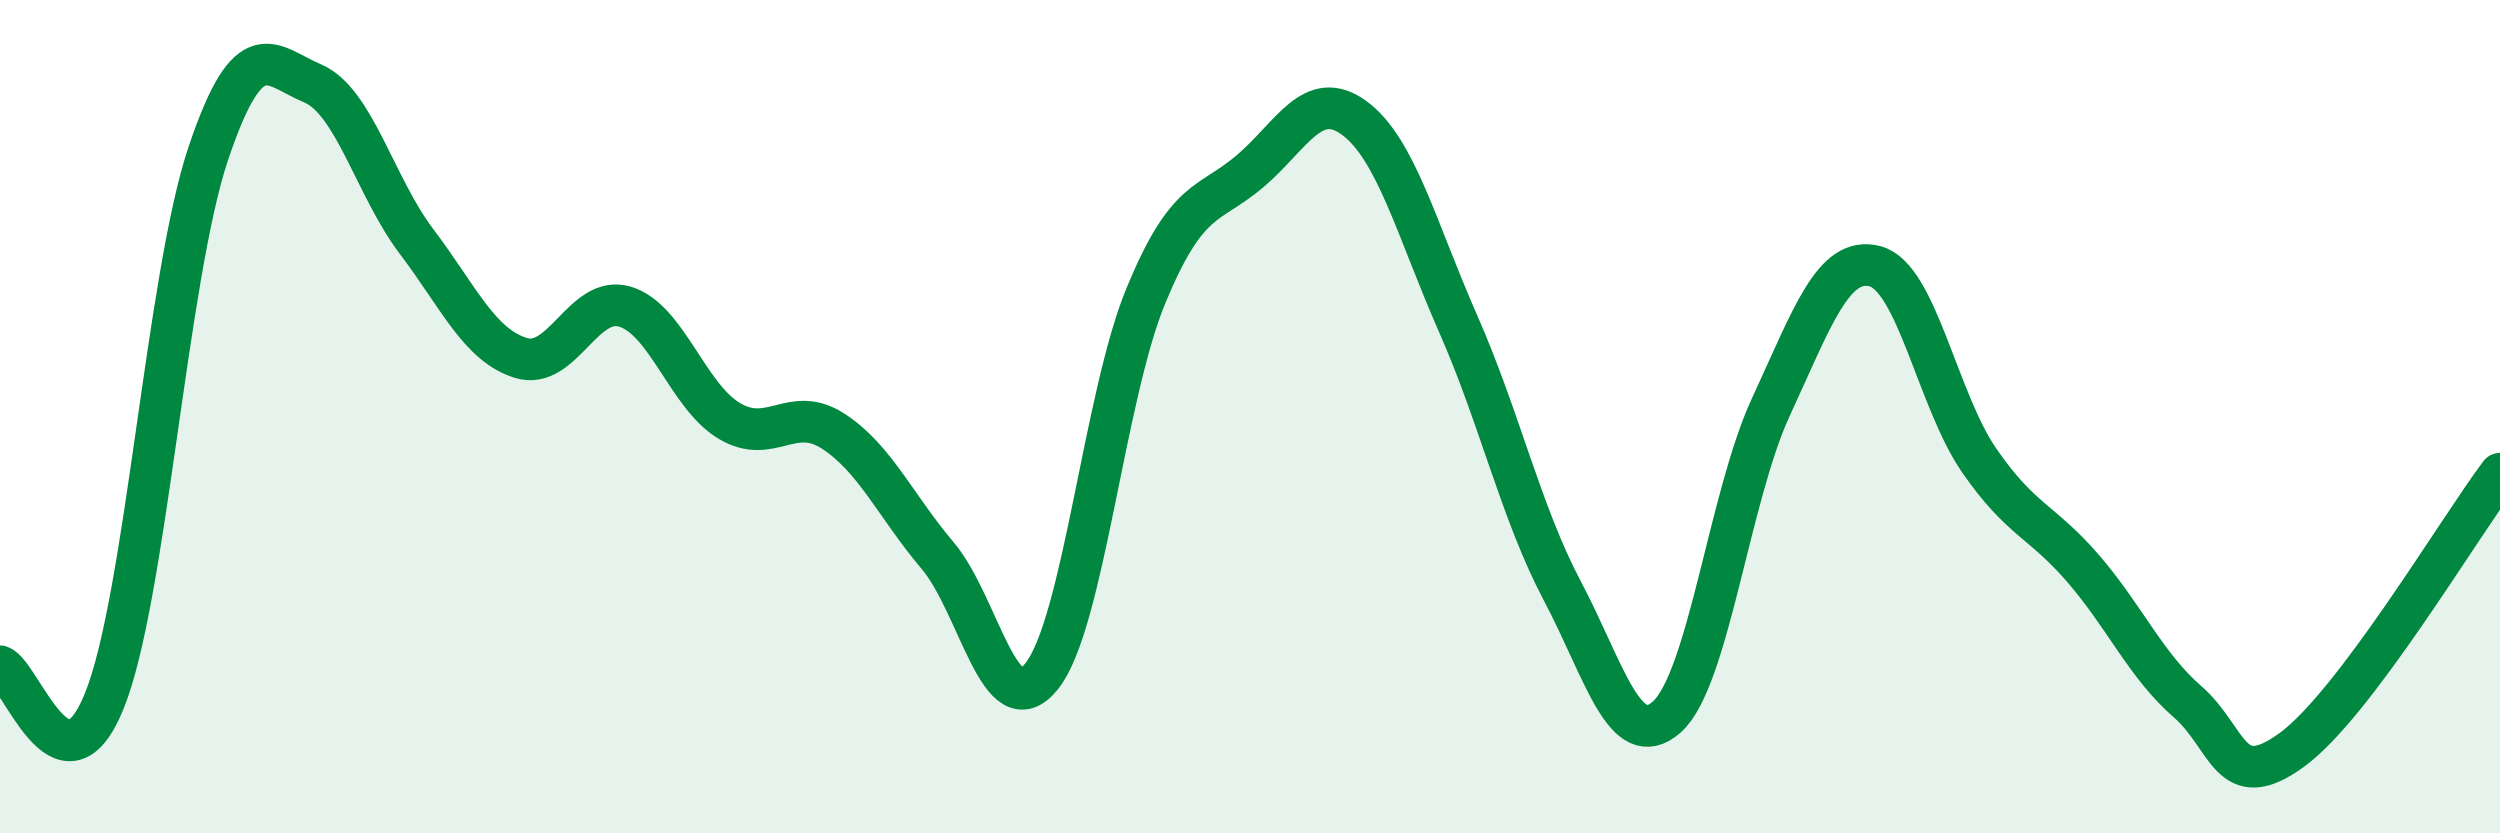
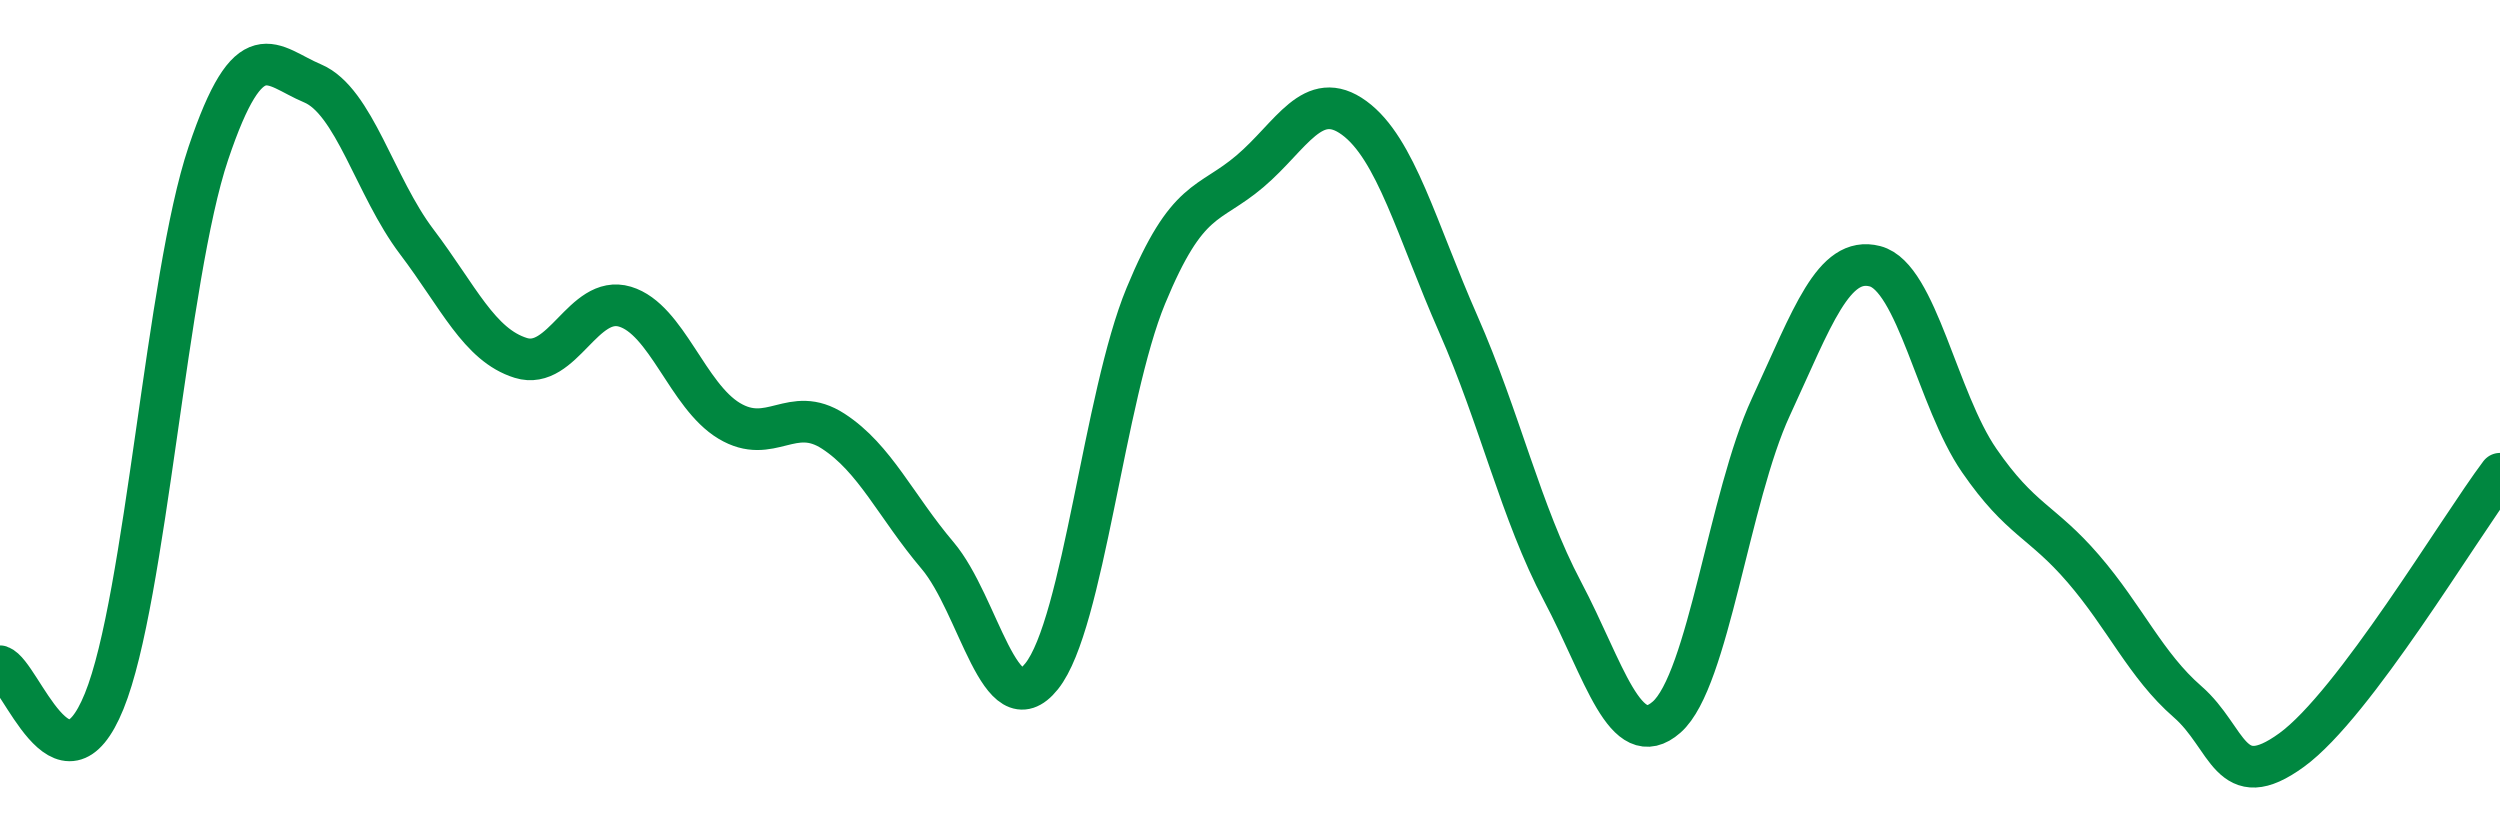
<svg xmlns="http://www.w3.org/2000/svg" width="60" height="20" viewBox="0 0 60 20">
-   <path d="M 0,15.99 C 0.5,16.16 1.5,19.29 2.5,16.83 C 3.5,14.37 4,6.65 5,3.68 C 6,0.71 6.5,1.58 7.5,2 C 8.5,2.42 9,4.48 10,5.8 C 11,7.12 11.5,8.28 12.5,8.59 C 13.5,8.9 14,7.06 15,7.36 C 16,7.66 16.5,9.5 17.5,10.1 C 18.5,10.7 19,9.7 20,10.35 C 21,11 21.5,12.15 22.5,13.33 C 23.5,14.51 24,17.48 25,16.23 C 26,14.98 26.5,9.52 27.5,7.1 C 28.5,4.68 29,4.96 30,4.11 C 31,3.26 31.5,2.1 32.5,2.83 C 33.5,3.56 34,5.51 35,7.78 C 36,10.05 36.5,12.3 37.5,14.19 C 38.5,16.08 39,18.09 40,17.21 C 41,16.33 41.5,11.93 42.5,9.77 C 43.5,7.61 44,6.13 45,6.39 C 46,6.65 46.5,9.6 47.5,11.05 C 48.5,12.5 49,12.49 50,13.65 C 51,14.81 51.5,15.97 52.5,16.84 C 53.5,17.71 53.5,19.09 55,18 C 56.5,16.91 59,12.7 60,11.37L60 20L0 20Z" fill="#008740" opacity="0.1" stroke-linecap="round" stroke-linejoin="round" />
  <path d="M 0,15.99 C 0.5,16.16 1.5,19.29 2.5,16.83 C 3.5,14.37 4,6.65 5,3.68 C 6,0.71 6.5,1.58 7.5,2 C 8.5,2.42 9,4.48 10,5.8 C 11,7.12 11.5,8.28 12.5,8.59 C 13.5,8.9 14,7.06 15,7.36 C 16,7.66 16.5,9.5 17.5,10.1 C 18.5,10.7 19,9.7 20,10.35 C 21,11 21.5,12.15 22.5,13.33 C 23.5,14.51 24,17.48 25,16.23 C 26,14.98 26.5,9.52 27.5,7.1 C 28.5,4.68 29,4.96 30,4.11 C 31,3.26 31.5,2.1 32.5,2.83 C 33.5,3.56 34,5.51 35,7.78 C 36,10.05 36.5,12.3 37.5,14.19 C 38.5,16.08 39,18.09 40,17.21 C 41,16.33 41.5,11.93 42.5,9.77 C 43.5,7.61 44,6.13 45,6.39 C 46,6.65 46.5,9.6 47.5,11.05 C 48.5,12.5 49,12.49 50,13.65 C 51,14.81 51.5,15.97 52.5,16.84 C 53.5,17.71 53.5,19.09 55,18 C 56.5,16.91 59,12.7 60,11.37" stroke="#008740" stroke-width="1" fill="none" stroke-linecap="round" stroke-linejoin="round" />
</svg>